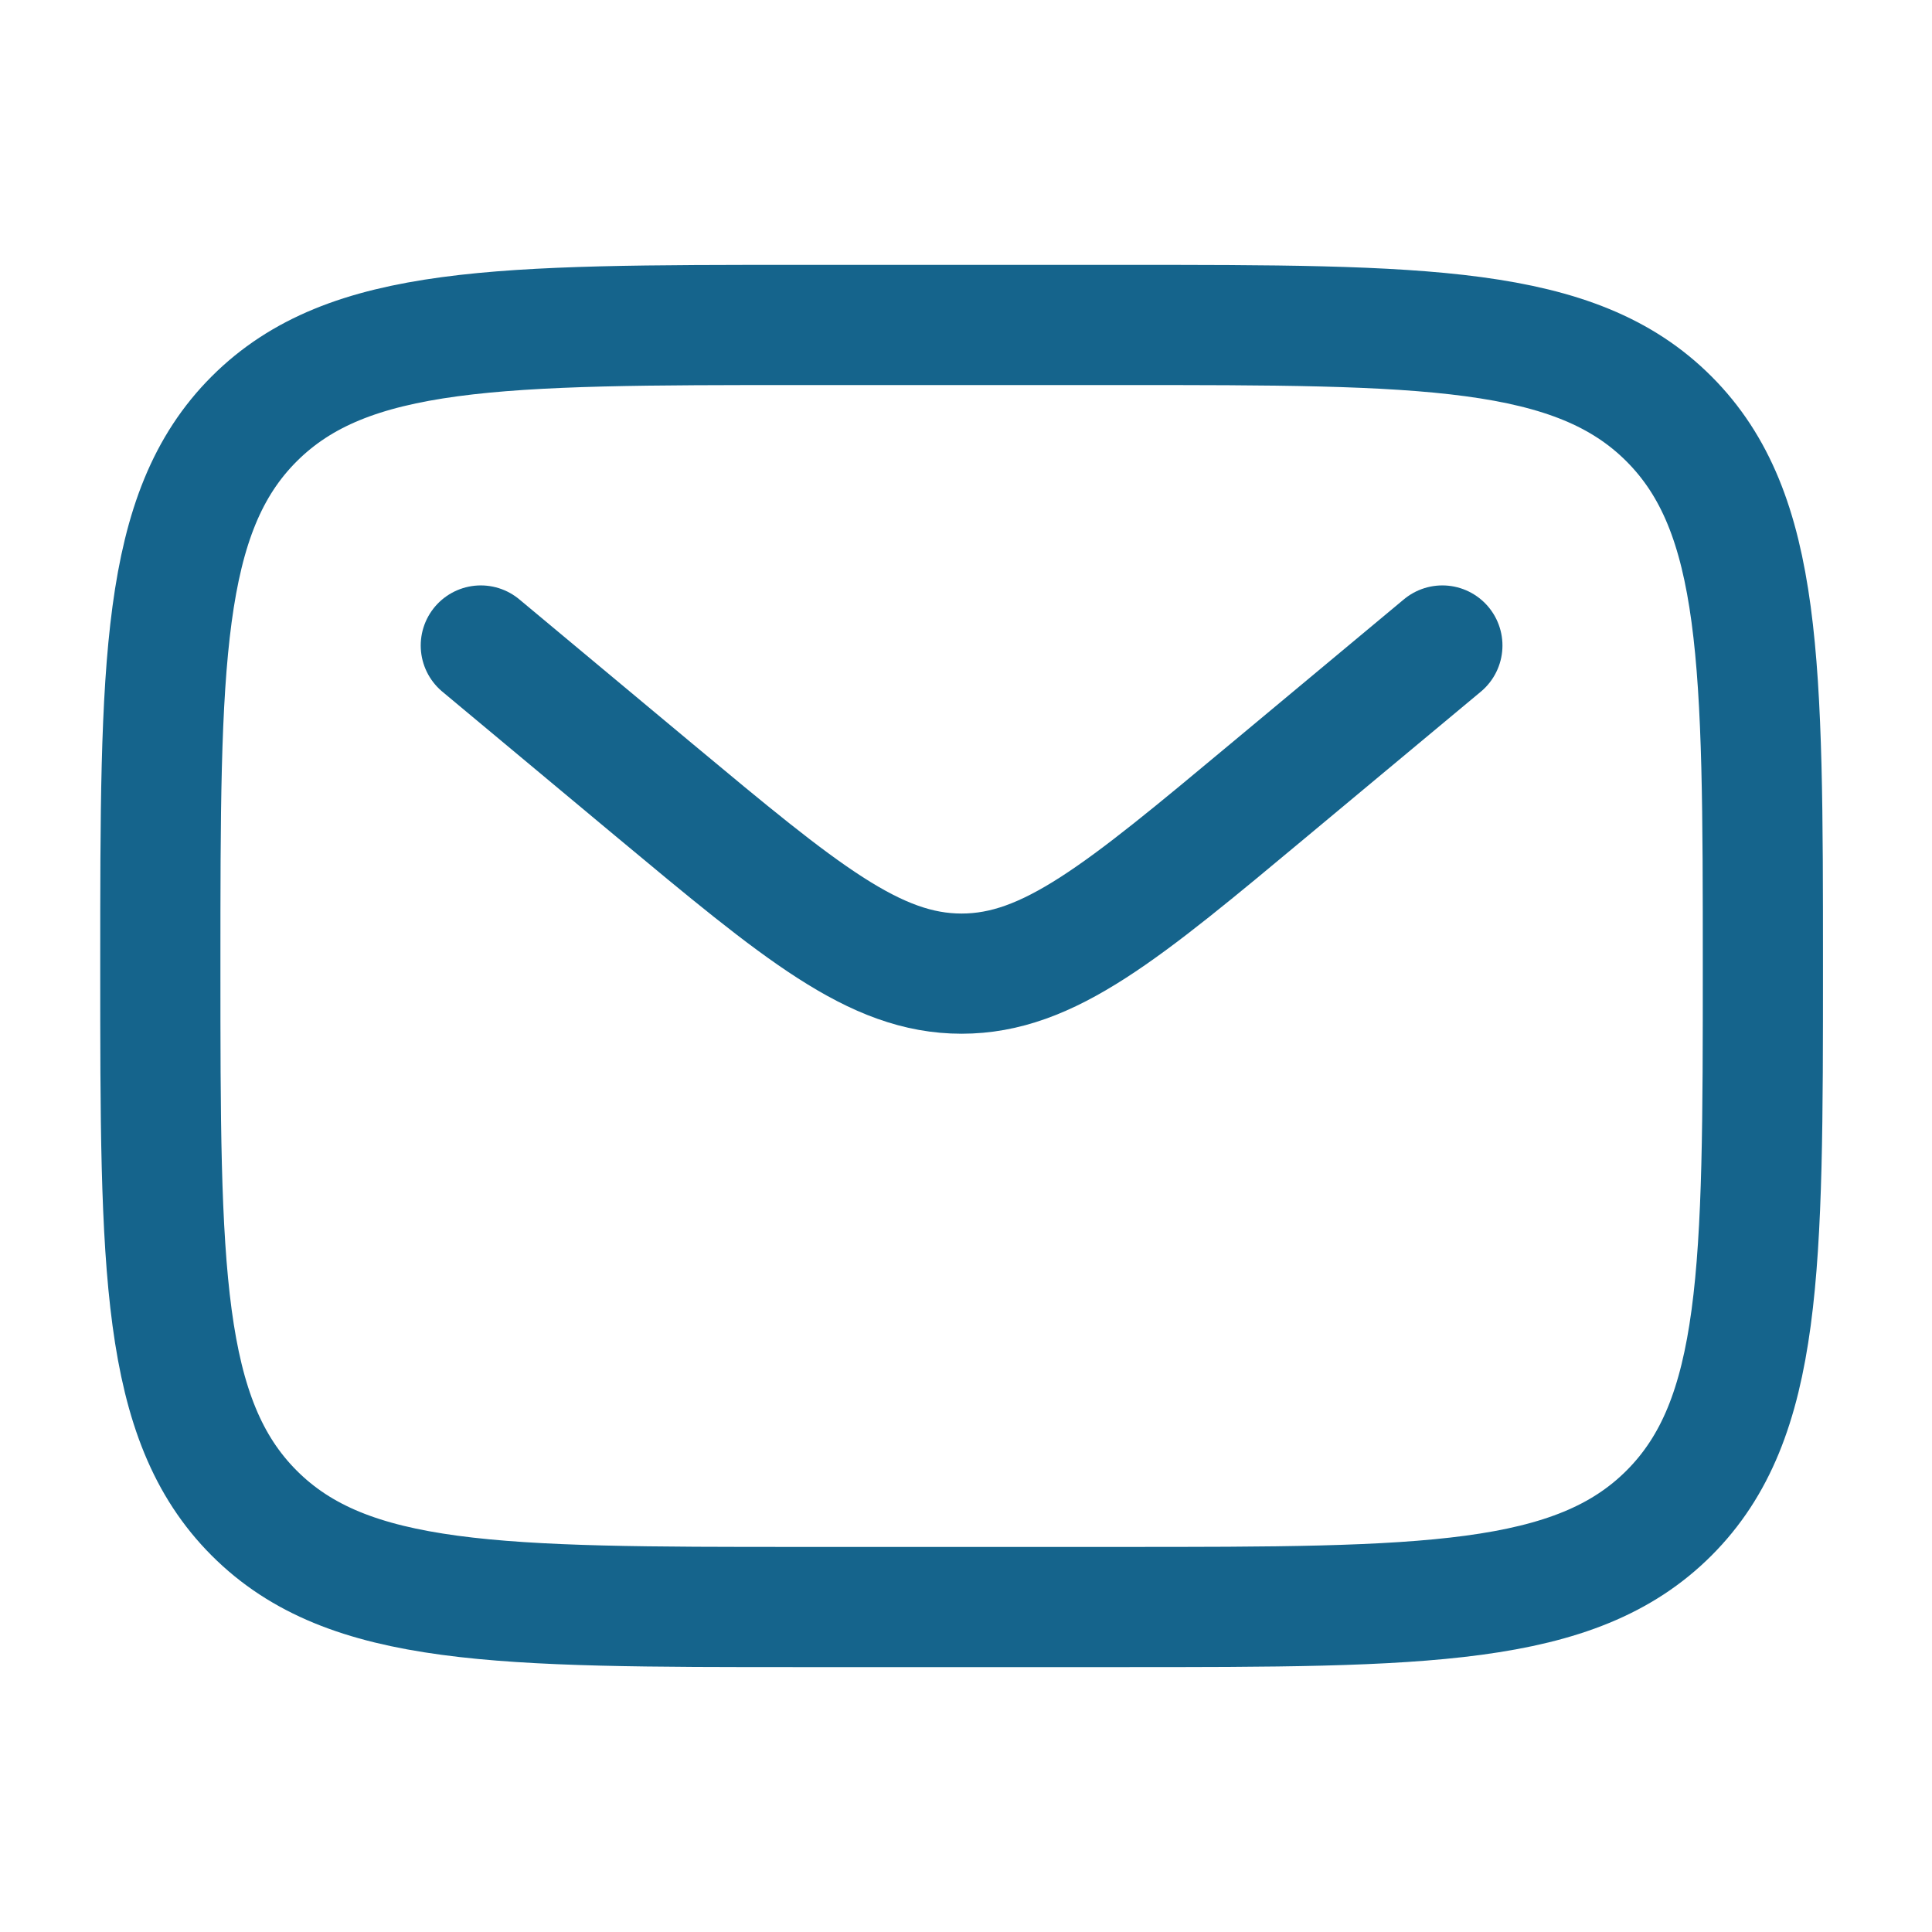
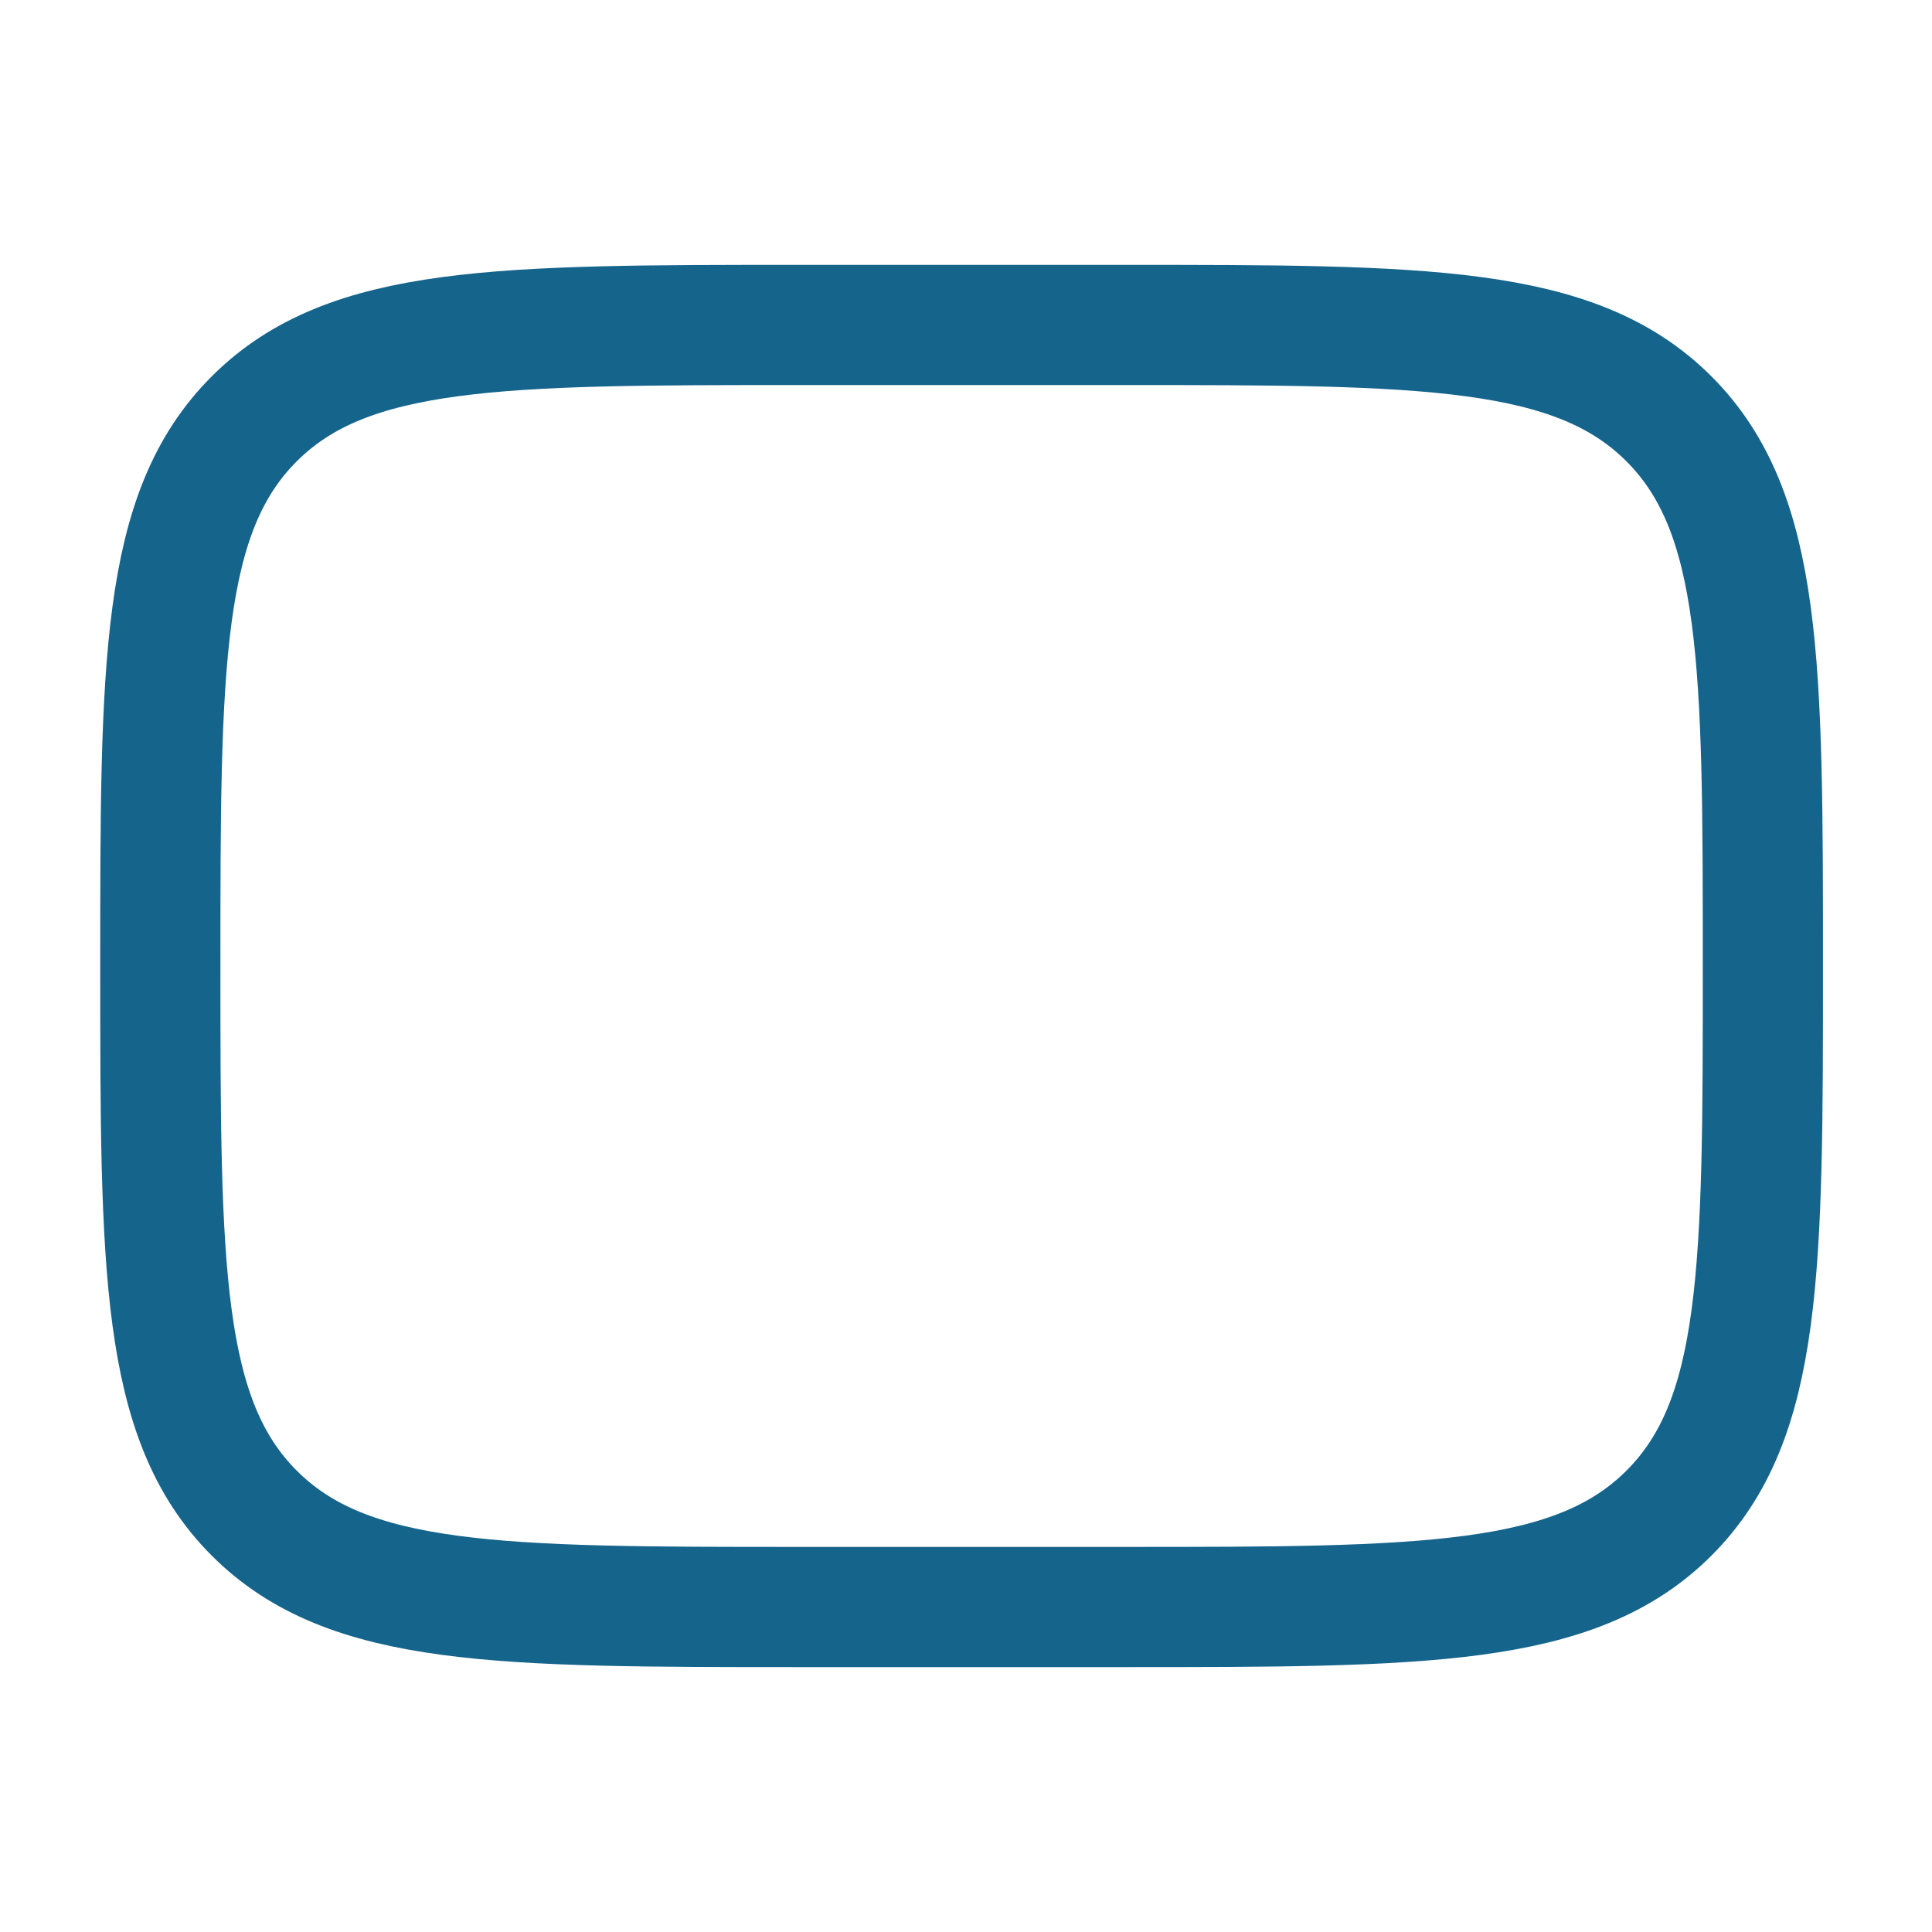
<svg xmlns="http://www.w3.org/2000/svg" width="62" height="62" viewBox="0 0 62 62" fill="none">
  <g id="solar:letter-linear">
    <g id="Group">
      <path id="Vector" d="M5.145 31C5.145 21.303 5.145 16.453 8.158 13.442C11.172 10.431 16.019 10.428 25.716 10.428H36.002C45.698 10.428 50.548 10.428 53.559 13.442C56.57 16.456 56.573 21.303 56.573 31C56.573 40.696 56.573 45.546 53.559 48.557C50.546 51.568 45.698 51.571 36.002 51.571H25.716C16.019 51.571 11.169 51.571 8.158 48.557C5.147 45.543 5.145 40.696 5.145 31Z" stroke="#15648C" stroke-width="3.857" />
-       <path id="Vector_2" d="M15.43 20.715L20.981 25.344C25.705 29.278 28.066 31.245 30.858 31.245C33.651 31.245 36.014 29.278 40.735 25.341L46.287 20.715" stroke="#15648C" stroke-width="3.857" stroke-linecap="round" />
    </g>
  </g>
</svg>